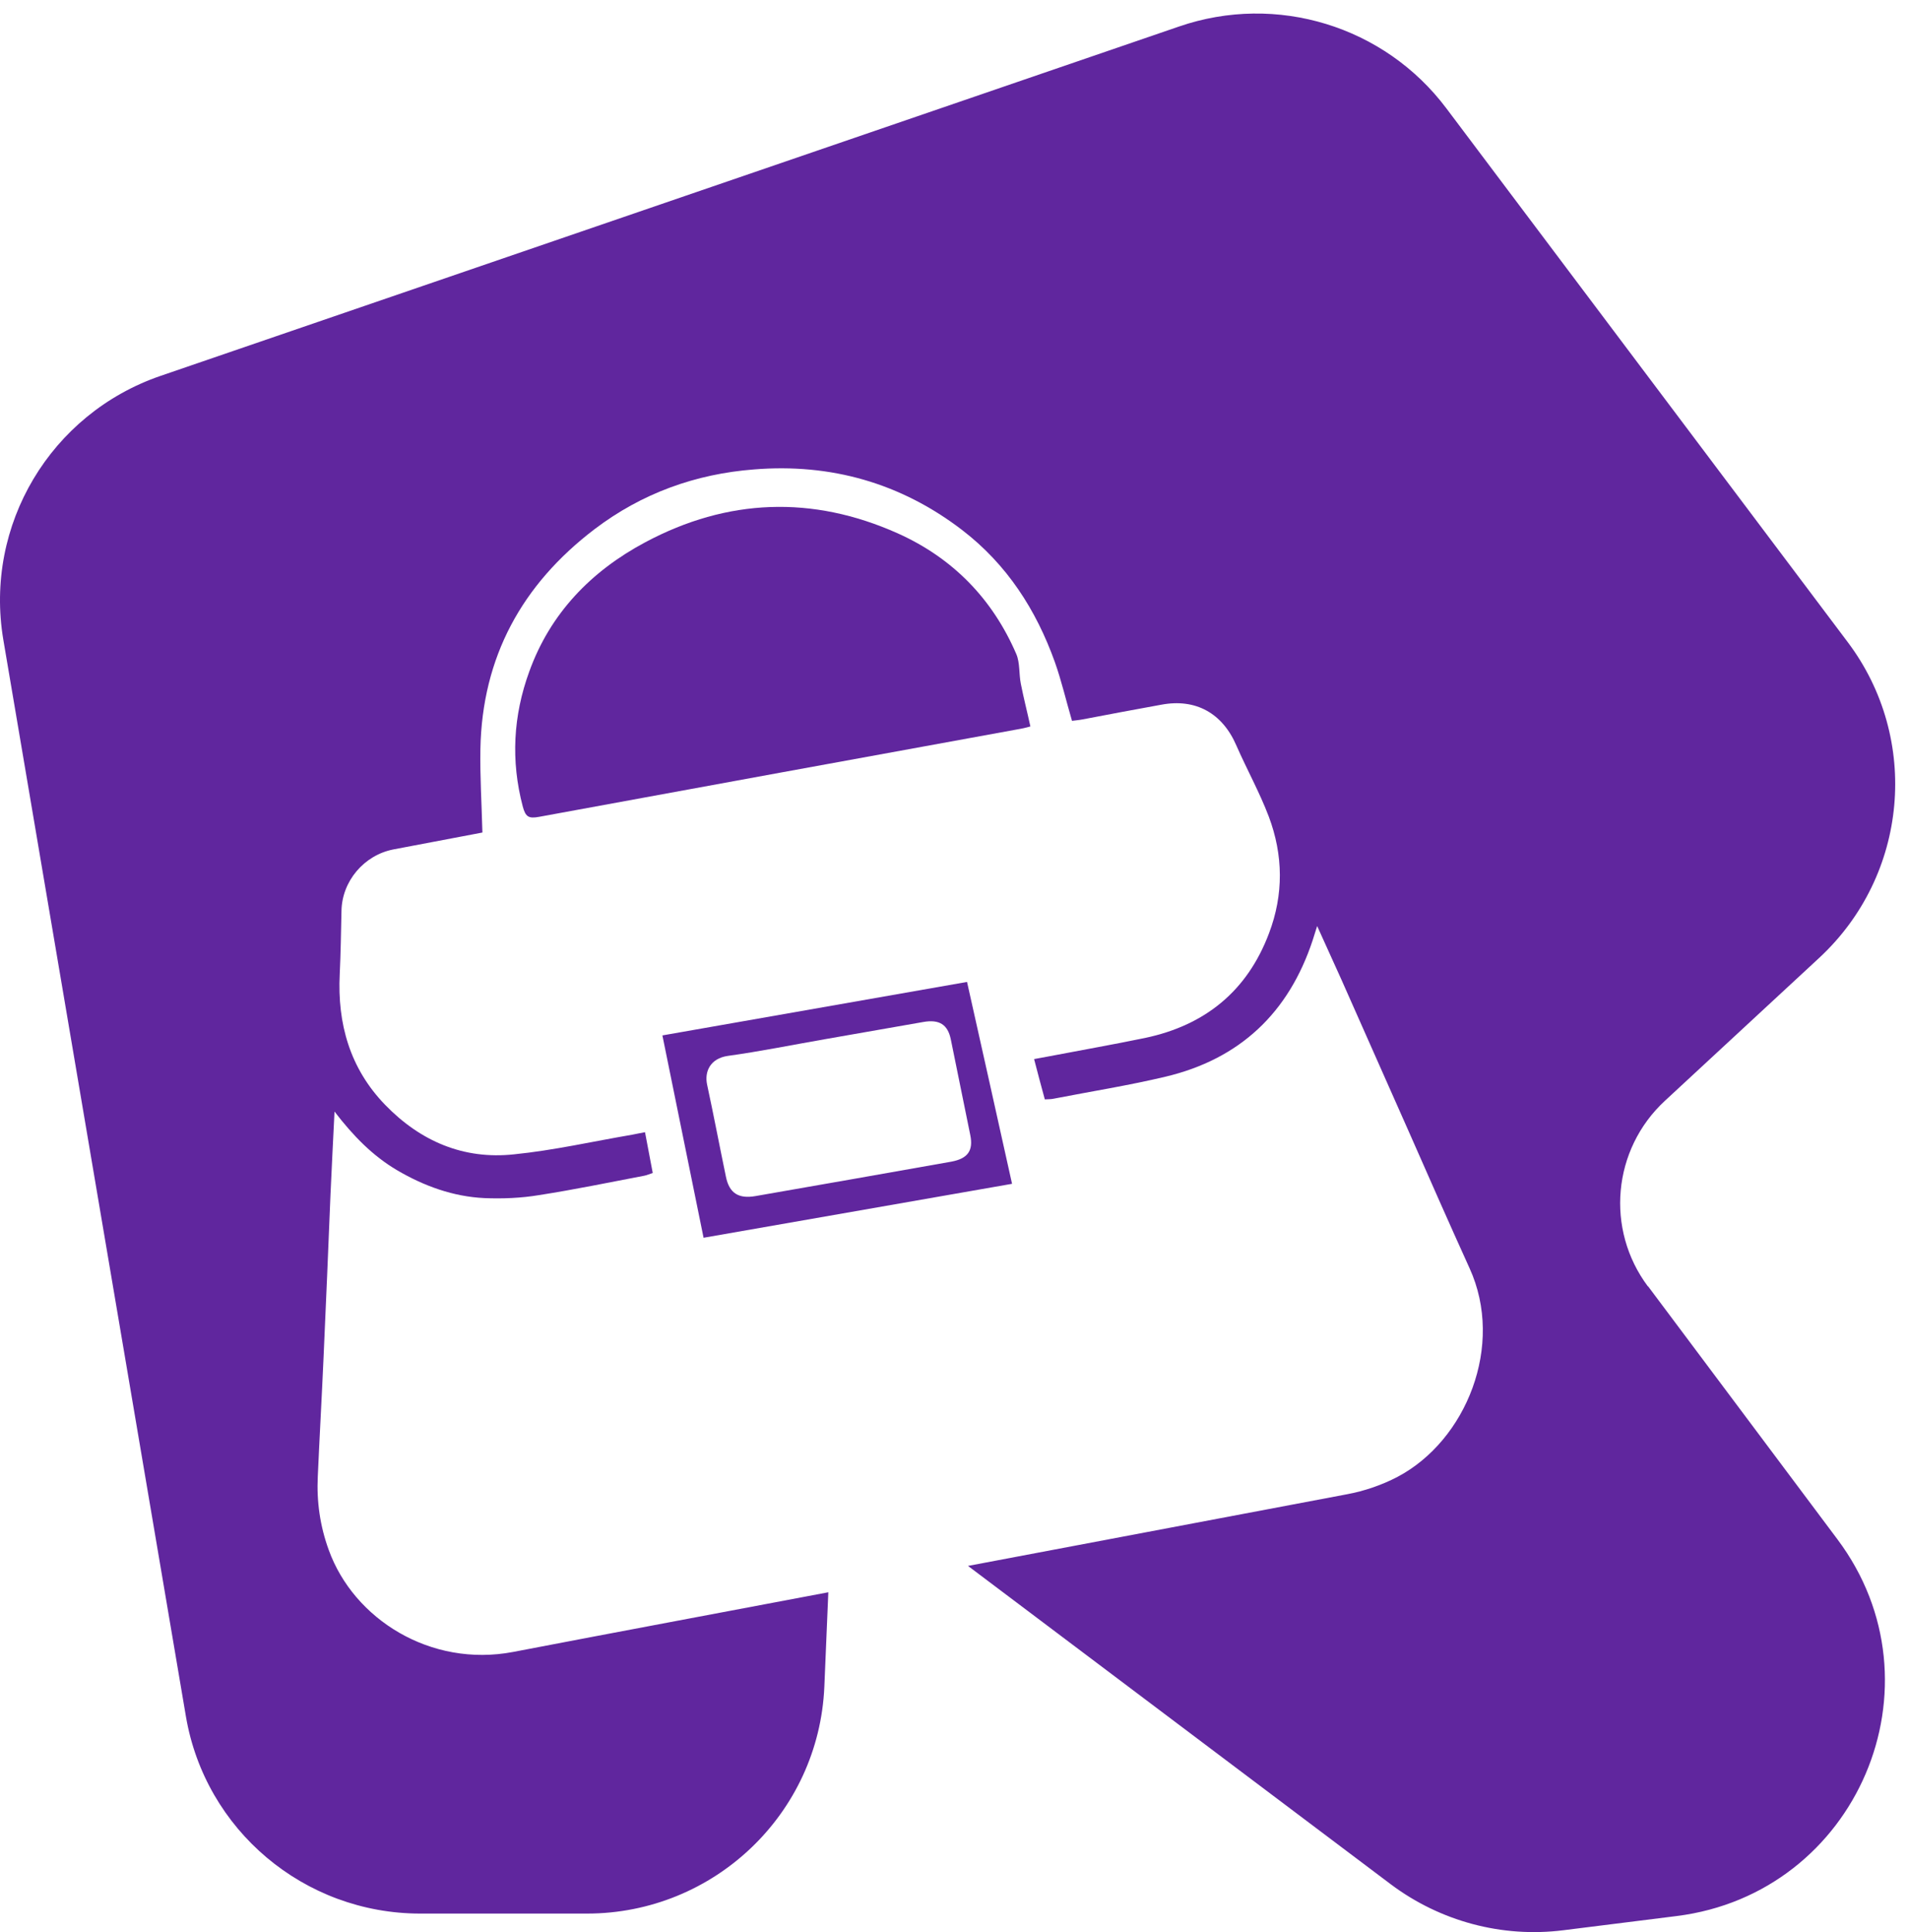
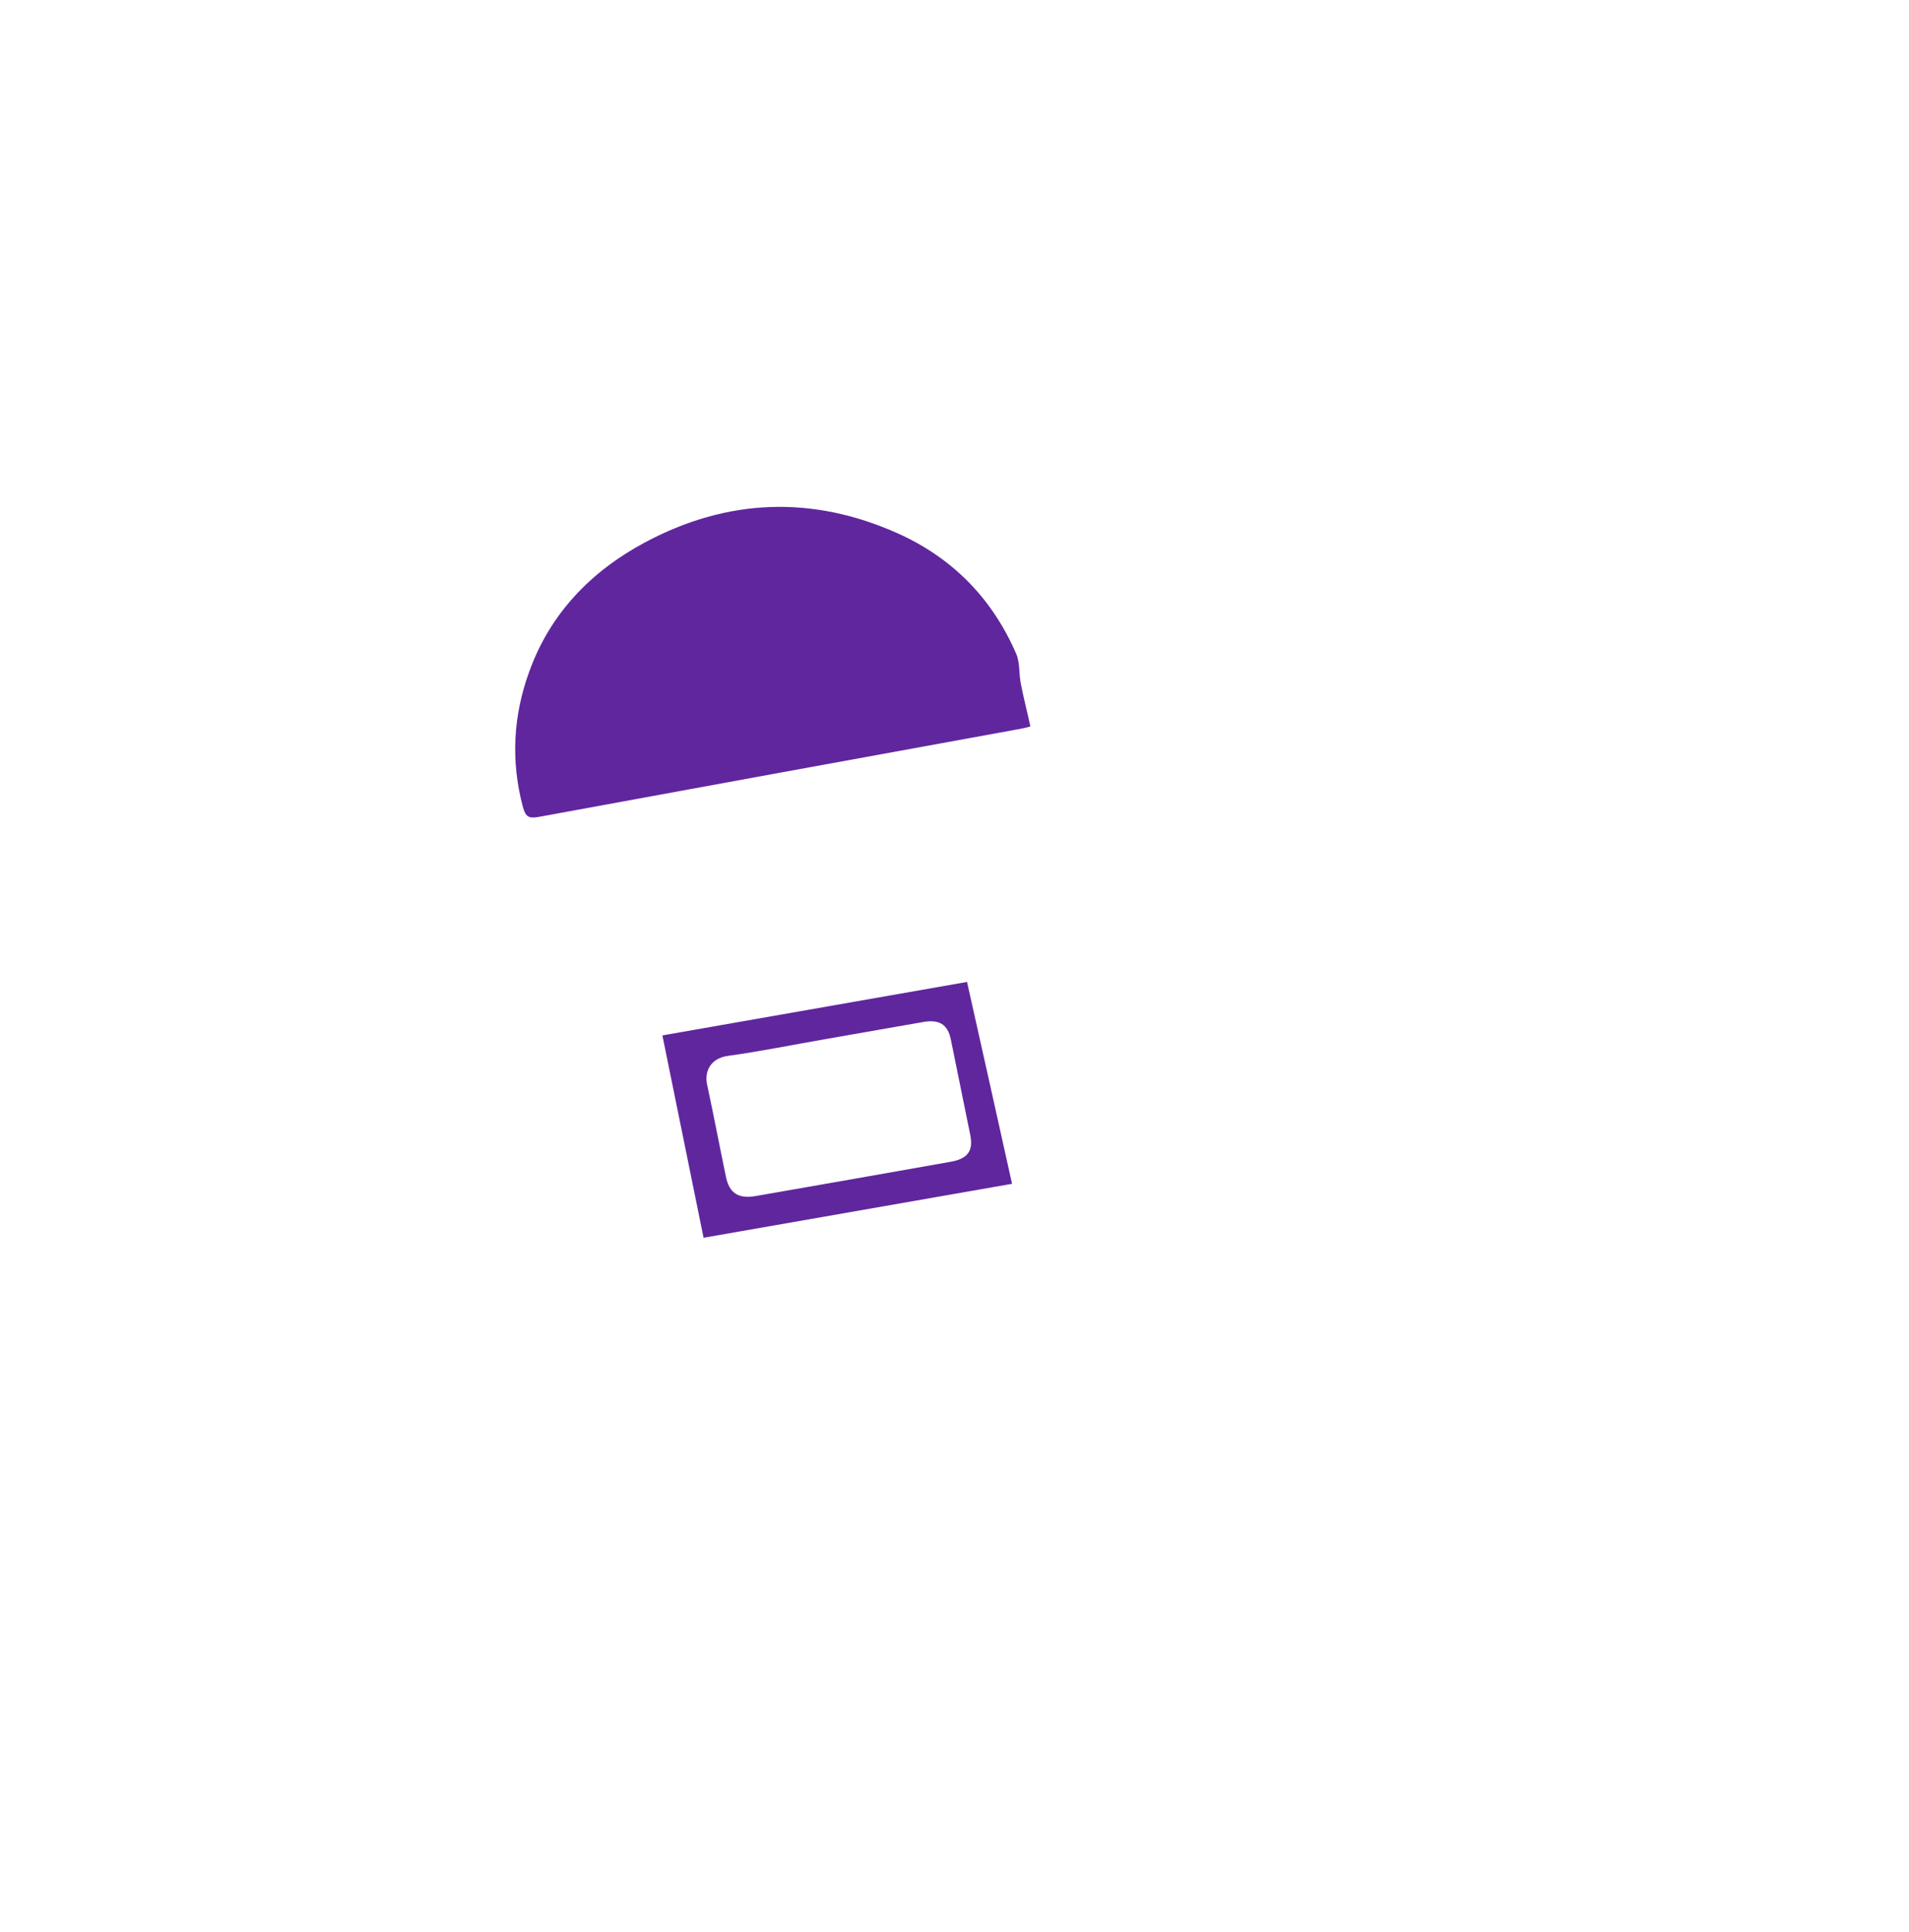
<svg xmlns="http://www.w3.org/2000/svg" width="83" height="84" viewBox="0 0 83 84" fill="none" role="presentation" aria-hidden="true">
  <title>סמל אביזרים</title>
  <desc>סמל אביזרים על רקע סגול</desc>
-   <path d="M71.647 55.927C69.793 53.451 70.107 49.97 72.385 47.861L79.097 41.644C82.968 38.055 83.51 32.13 80.333 27.913L62.885 4.71C60.196 1.131 55.501 -0.307 51.261 1.153L6.975 16.344C2.193 17.988 -0.692 22.831 0.143 27.805L8.081 74.611C8.916 79.562 13.221 83.195 18.274 83.195H25.518C31.048 83.195 35.602 78.849 35.841 73.335L36.014 69.226C31.449 70.091 26.873 70.945 22.308 71.821C18.719 72.502 15.379 70.394 14.294 67.388C13.915 66.35 13.763 65.28 13.817 64.188C13.893 62.469 13.991 60.749 14.067 59.03C14.175 56.663 14.273 54.295 14.37 51.916C14.425 50.759 14.479 49.591 14.544 48.326C15.357 49.386 16.203 50.251 17.266 50.878C18.448 51.57 19.705 52.024 21.061 52.089C21.852 52.121 22.655 52.089 23.436 51.959C24.965 51.721 26.483 51.408 28.012 51.116C28.131 51.094 28.239 51.04 28.38 50.997C28.272 50.413 28.164 49.851 28.044 49.224C27.849 49.256 27.676 49.299 27.491 49.332C25.778 49.624 24.076 50.013 22.351 50.186C20.15 50.424 18.274 49.613 16.745 48.034C15.216 46.456 14.663 44.51 14.771 42.347C14.815 41.428 14.826 40.52 14.847 39.601C14.869 38.314 15.823 37.179 17.103 36.93C18.241 36.714 19.38 36.498 20.519 36.282C20.681 36.249 20.855 36.217 20.974 36.195C20.942 34.941 20.866 33.752 20.887 32.562C20.963 28.573 22.688 25.415 25.854 23.004C27.903 21.447 30.246 20.604 32.783 20.409C36.112 20.139 39.159 20.993 41.838 23.048C43.779 24.54 45.047 26.508 45.861 28.778C46.153 29.6 46.349 30.454 46.609 31.34C46.75 31.319 46.912 31.308 47.075 31.276C48.214 31.059 49.352 30.843 50.491 30.638C51.987 30.357 53.148 31.005 53.755 32.411C54.21 33.449 54.763 34.444 55.165 35.503C55.794 37.179 55.815 38.887 55.175 40.574C54.232 43.082 52.399 44.575 49.786 45.126C48.376 45.418 46.956 45.666 45.546 45.937C45.362 45.969 45.188 46.002 44.961 46.045C45.123 46.661 45.264 47.213 45.427 47.797C45.557 47.786 45.698 47.797 45.828 47.764C47.444 47.45 49.07 47.191 50.664 46.813C53.907 46.045 56.032 44.034 57.073 40.877C57.127 40.704 57.181 40.531 57.268 40.261C57.648 41.093 57.984 41.839 58.32 42.585C59.318 44.823 60.304 47.072 61.302 49.31C62.159 51.256 63.015 53.203 63.894 55.138C65.423 58.49 63.753 62.631 60.76 64.209C60.077 64.566 59.318 64.826 58.559 64.966C53.072 66.004 47.585 67.042 42.087 68.08L60.467 81.92C62.614 83.531 65.303 84.255 67.971 83.92L72.894 83.303C80.756 82.32 84.627 73.248 79.888 66.923L71.658 55.927H71.647Z" fill="#60269E" />
  <path d="M44 51.458C43.348 48.518 42.697 45.6 42.045 42.691C37.615 43.47 33.23 44.238 28.8 45.016C29.397 47.965 29.993 50.874 30.59 53.813C35.052 53.035 39.504 52.256 44 51.468M31.639 45.907C33.053 45.712 34.456 45.426 35.87 45.18C37.295 44.934 38.72 44.678 40.145 44.432C40.841 44.309 41.205 44.545 41.338 45.18C41.625 46.573 41.901 47.965 42.188 49.358C42.321 50.024 42.078 50.372 41.36 50.505C38.521 51.007 35.693 51.509 32.854 52C32.103 52.133 31.705 51.867 31.562 51.16C31.285 49.829 31.031 48.488 30.744 47.156C30.623 46.593 30.877 46.02 31.639 45.907Z" fill="#60269E" />
  <path d="M44.8 31.586C44.658 30.933 44.505 30.344 44.385 29.733C44.297 29.301 44.352 28.828 44.188 28.438C43.162 26.059 41.447 24.269 39.023 23.184C35.32 21.531 31.629 21.668 28.058 23.574C25.688 24.837 23.919 26.68 23.012 29.196C22.313 31.112 22.204 33.07 22.728 35.06C22.849 35.513 22.98 35.597 23.438 35.513C30.428 34.229 37.406 32.955 44.396 31.681C44.56 31.649 44.723 31.607 44.789 31.586" fill="#60269E" />
</svg>